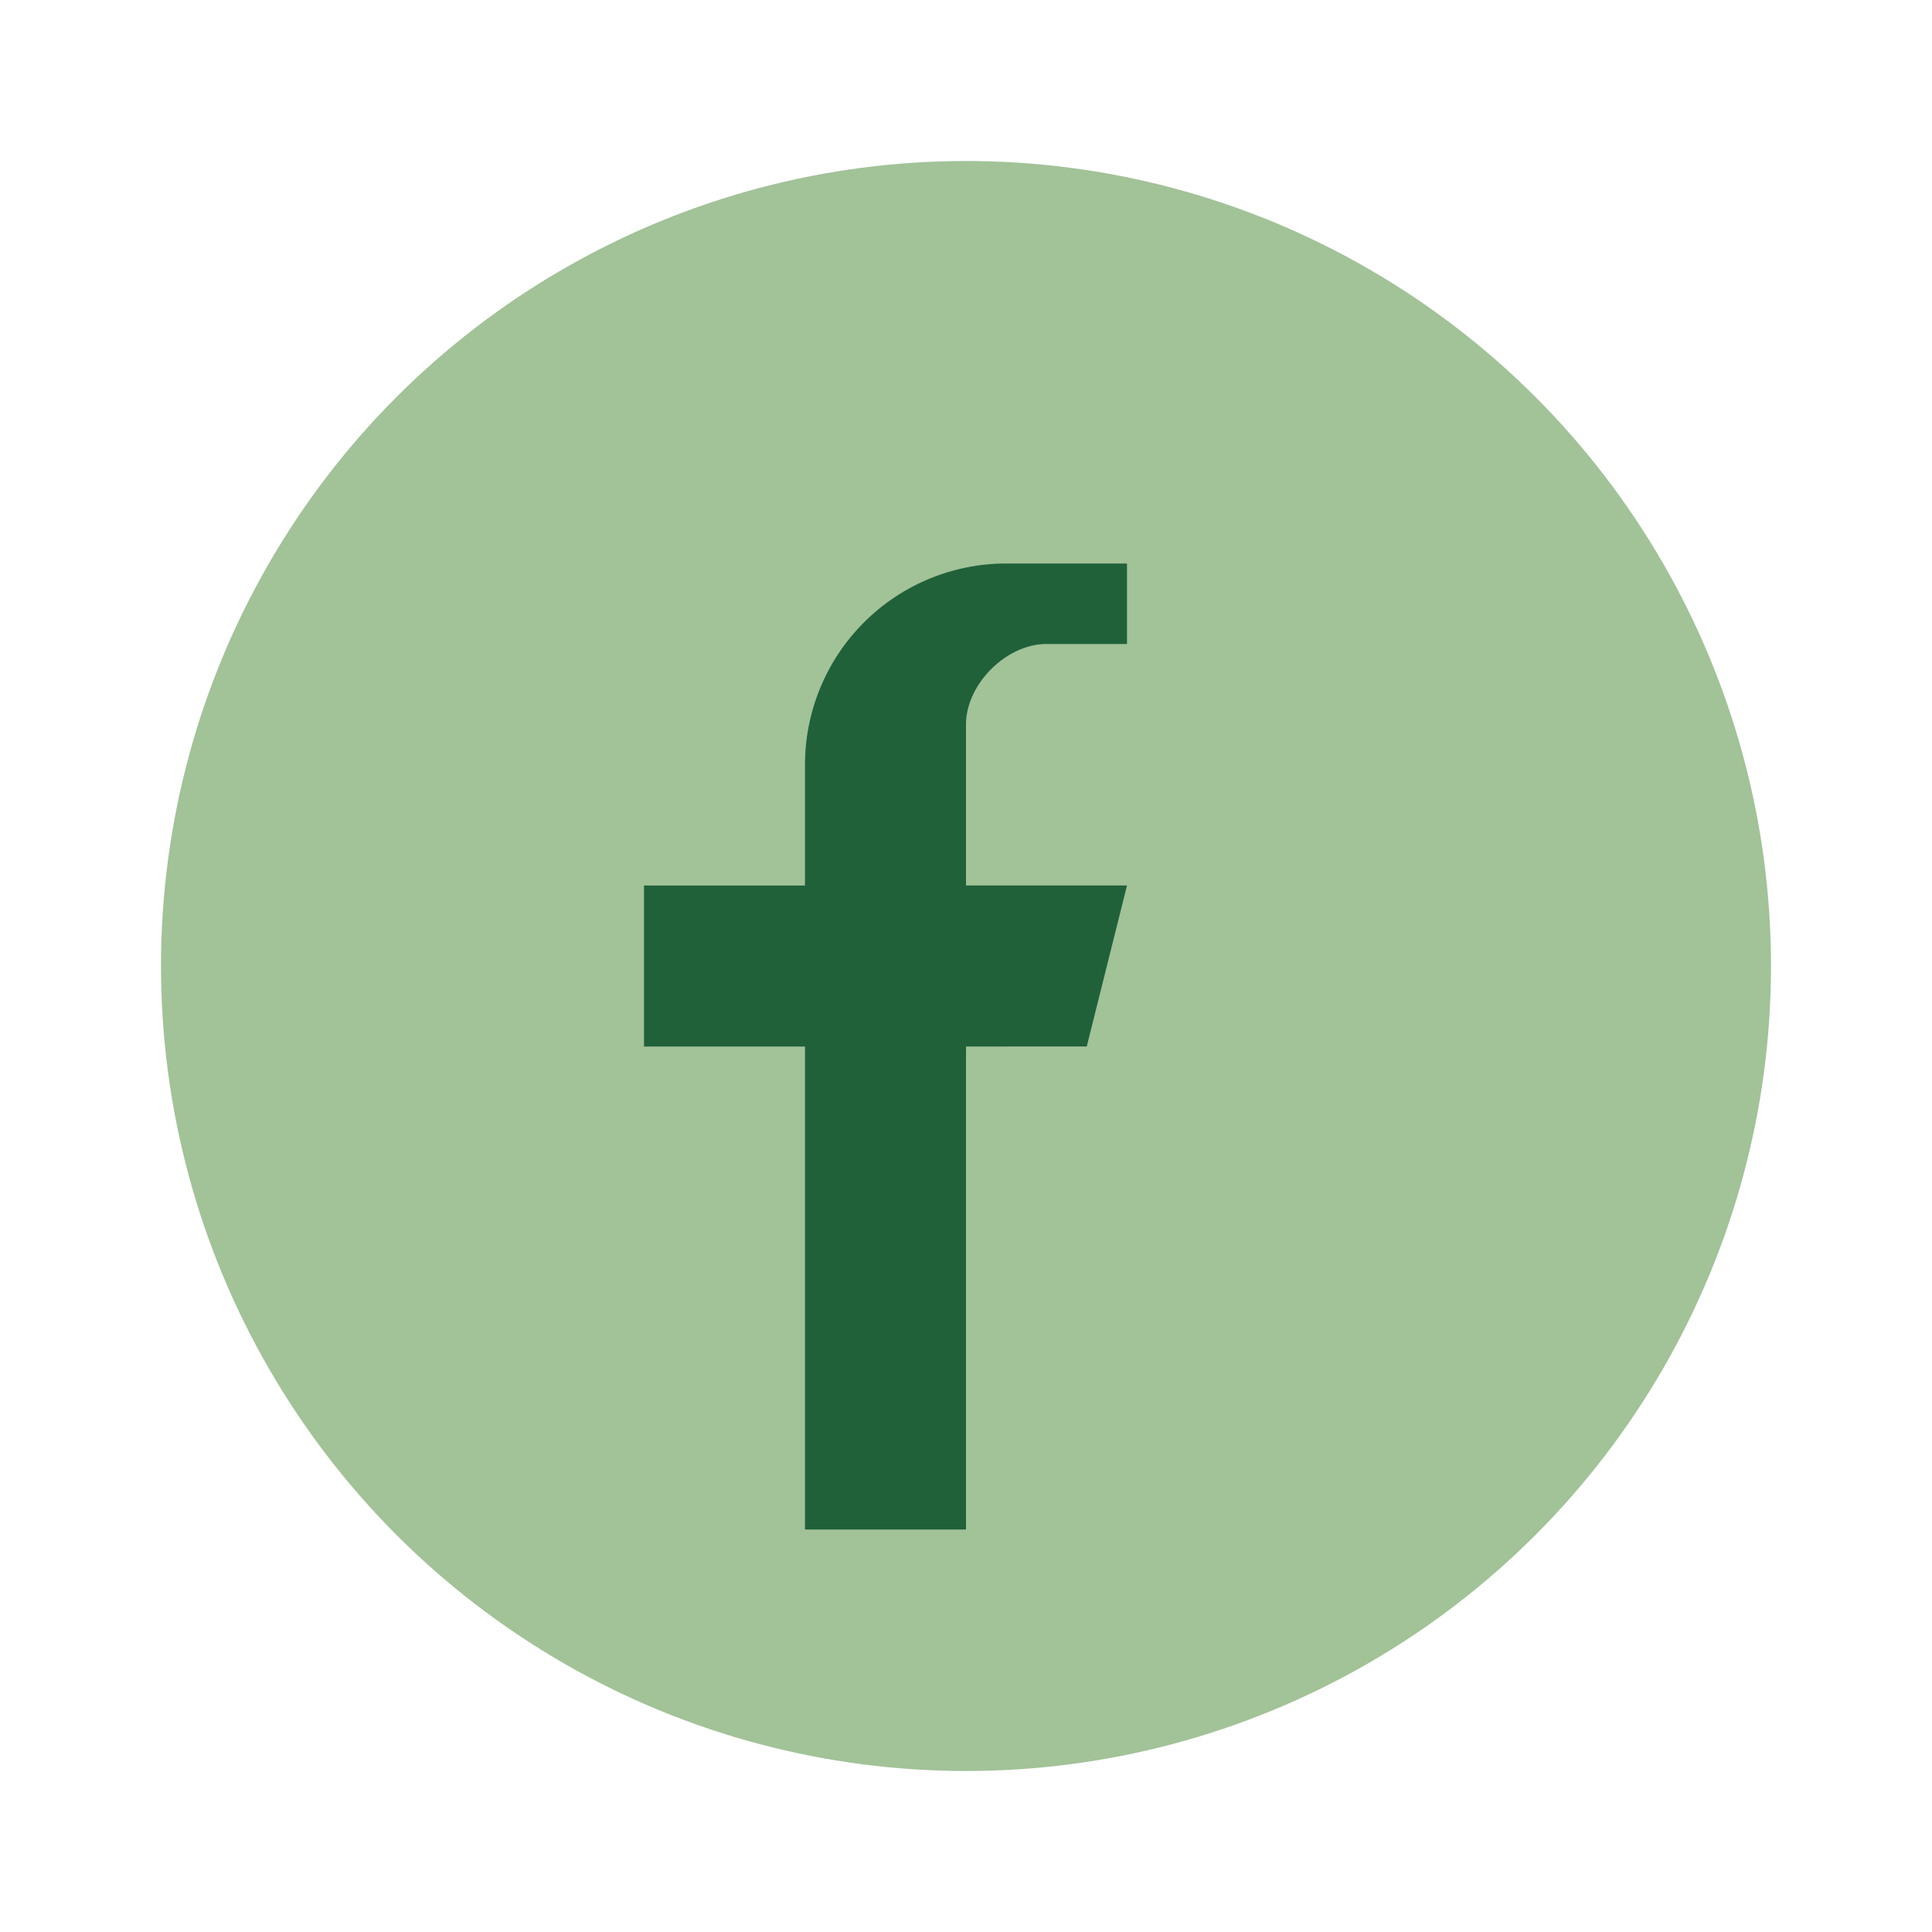
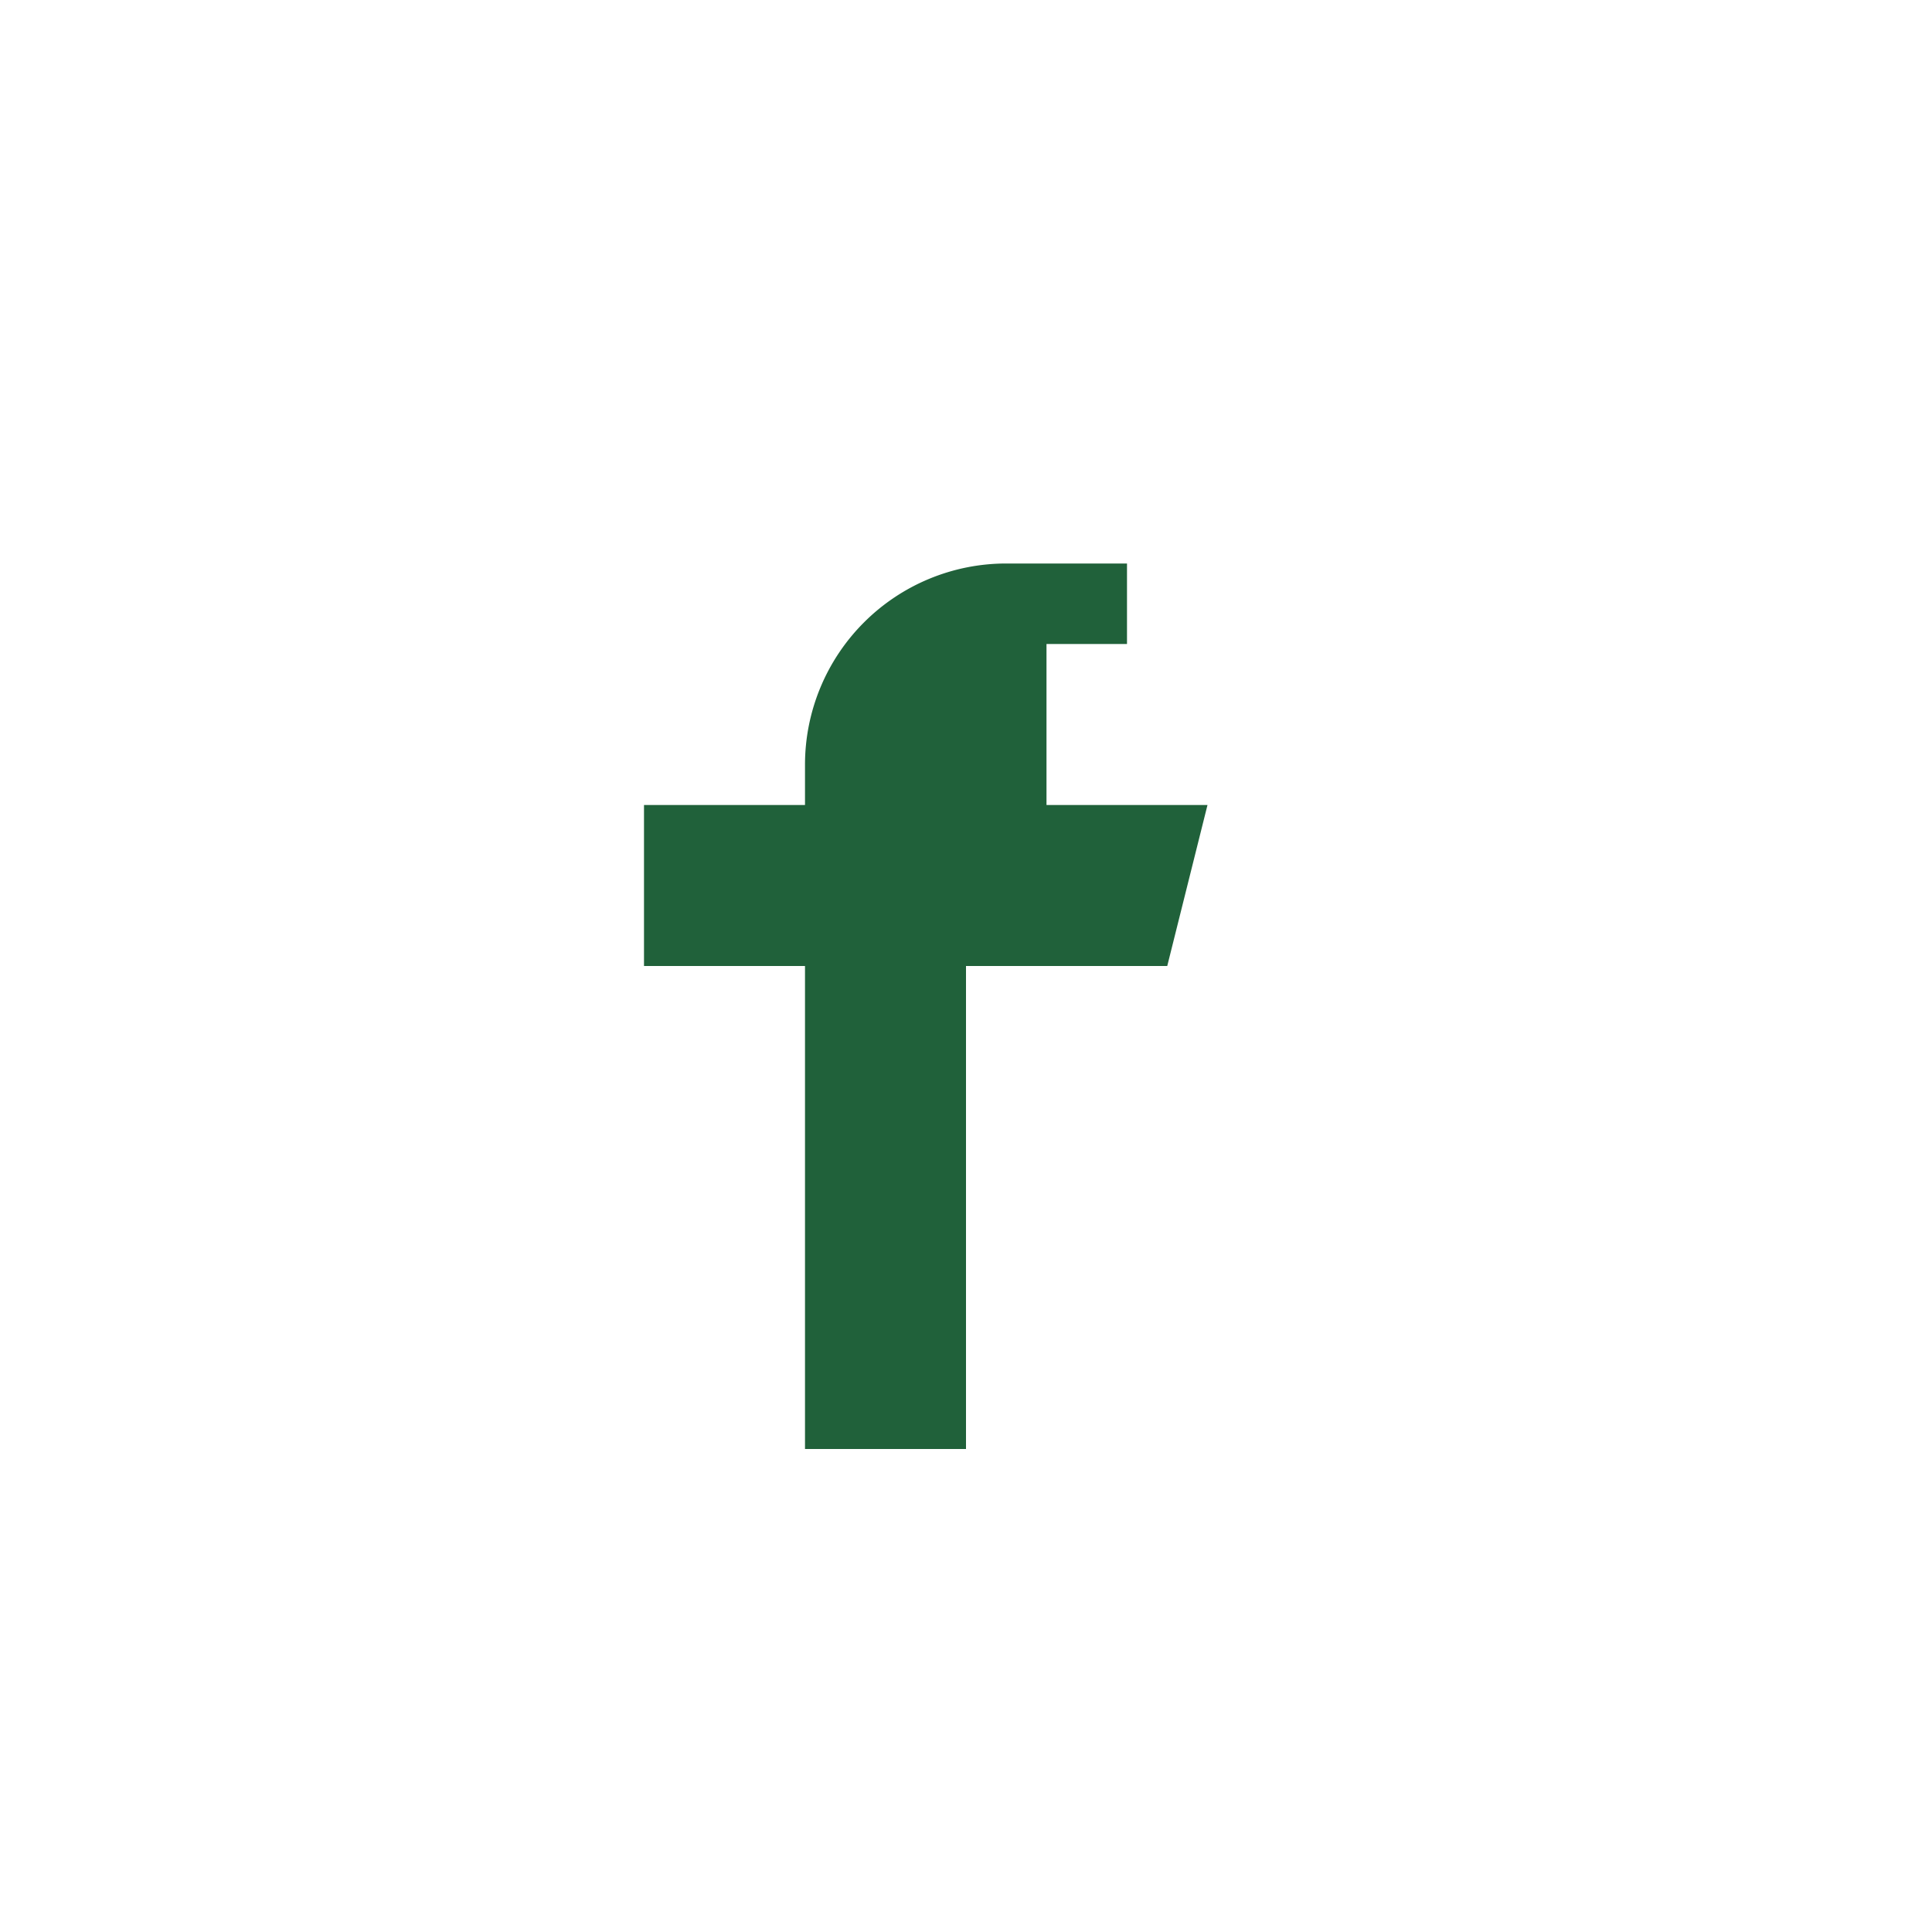
<svg xmlns="http://www.w3.org/2000/svg" width="24" height="24" viewBox="0 0 24 24">
-   <circle cx="12" cy="12" r="10" fill="#A2C298" />
-   <path d="M14 8h-1c-.5 0-1 .5-1 1v2h2l-.5 2H12v6h-2v-6H8v-2h2V9.5A2.5 2.5 0 0 1 12.5 7H14v1z" fill="#20613A" />
+   <path d="M14 8h-1v2h2l-.5 2H12v6h-2v-6H8v-2h2V9.5A2.5 2.5 0 0 1 12.5 7H14v1z" fill="#20613A" />
</svg>